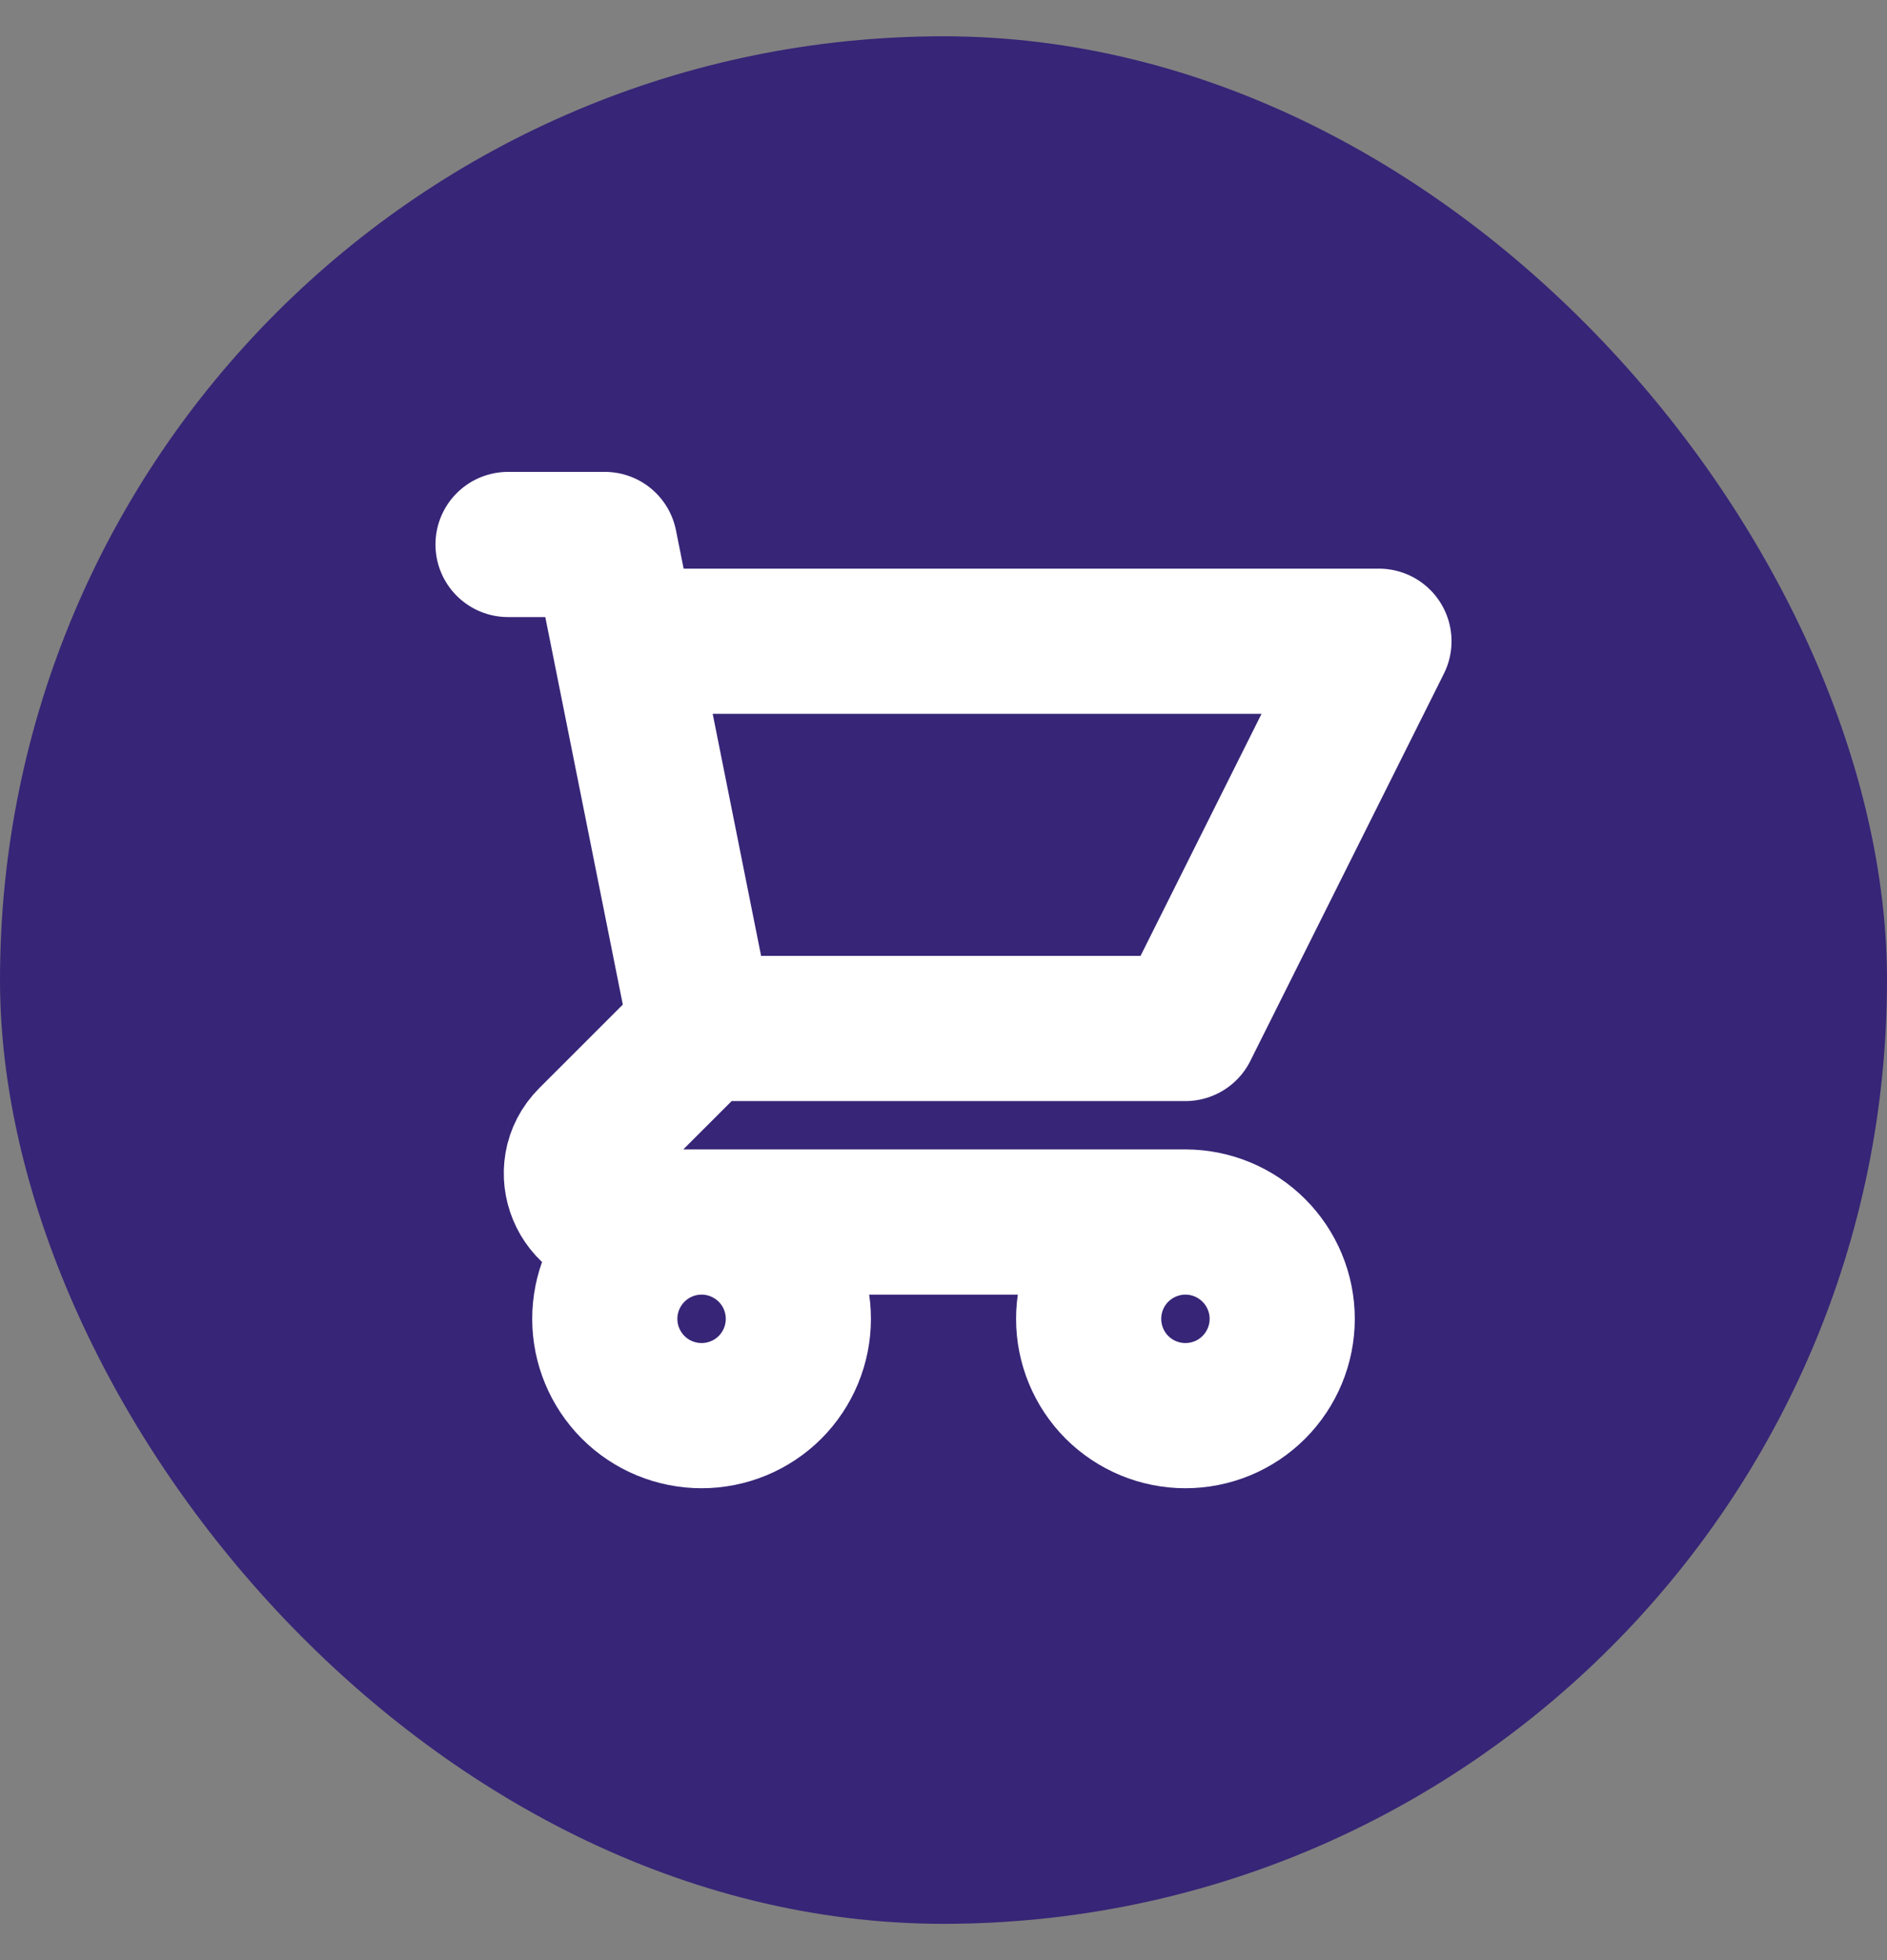
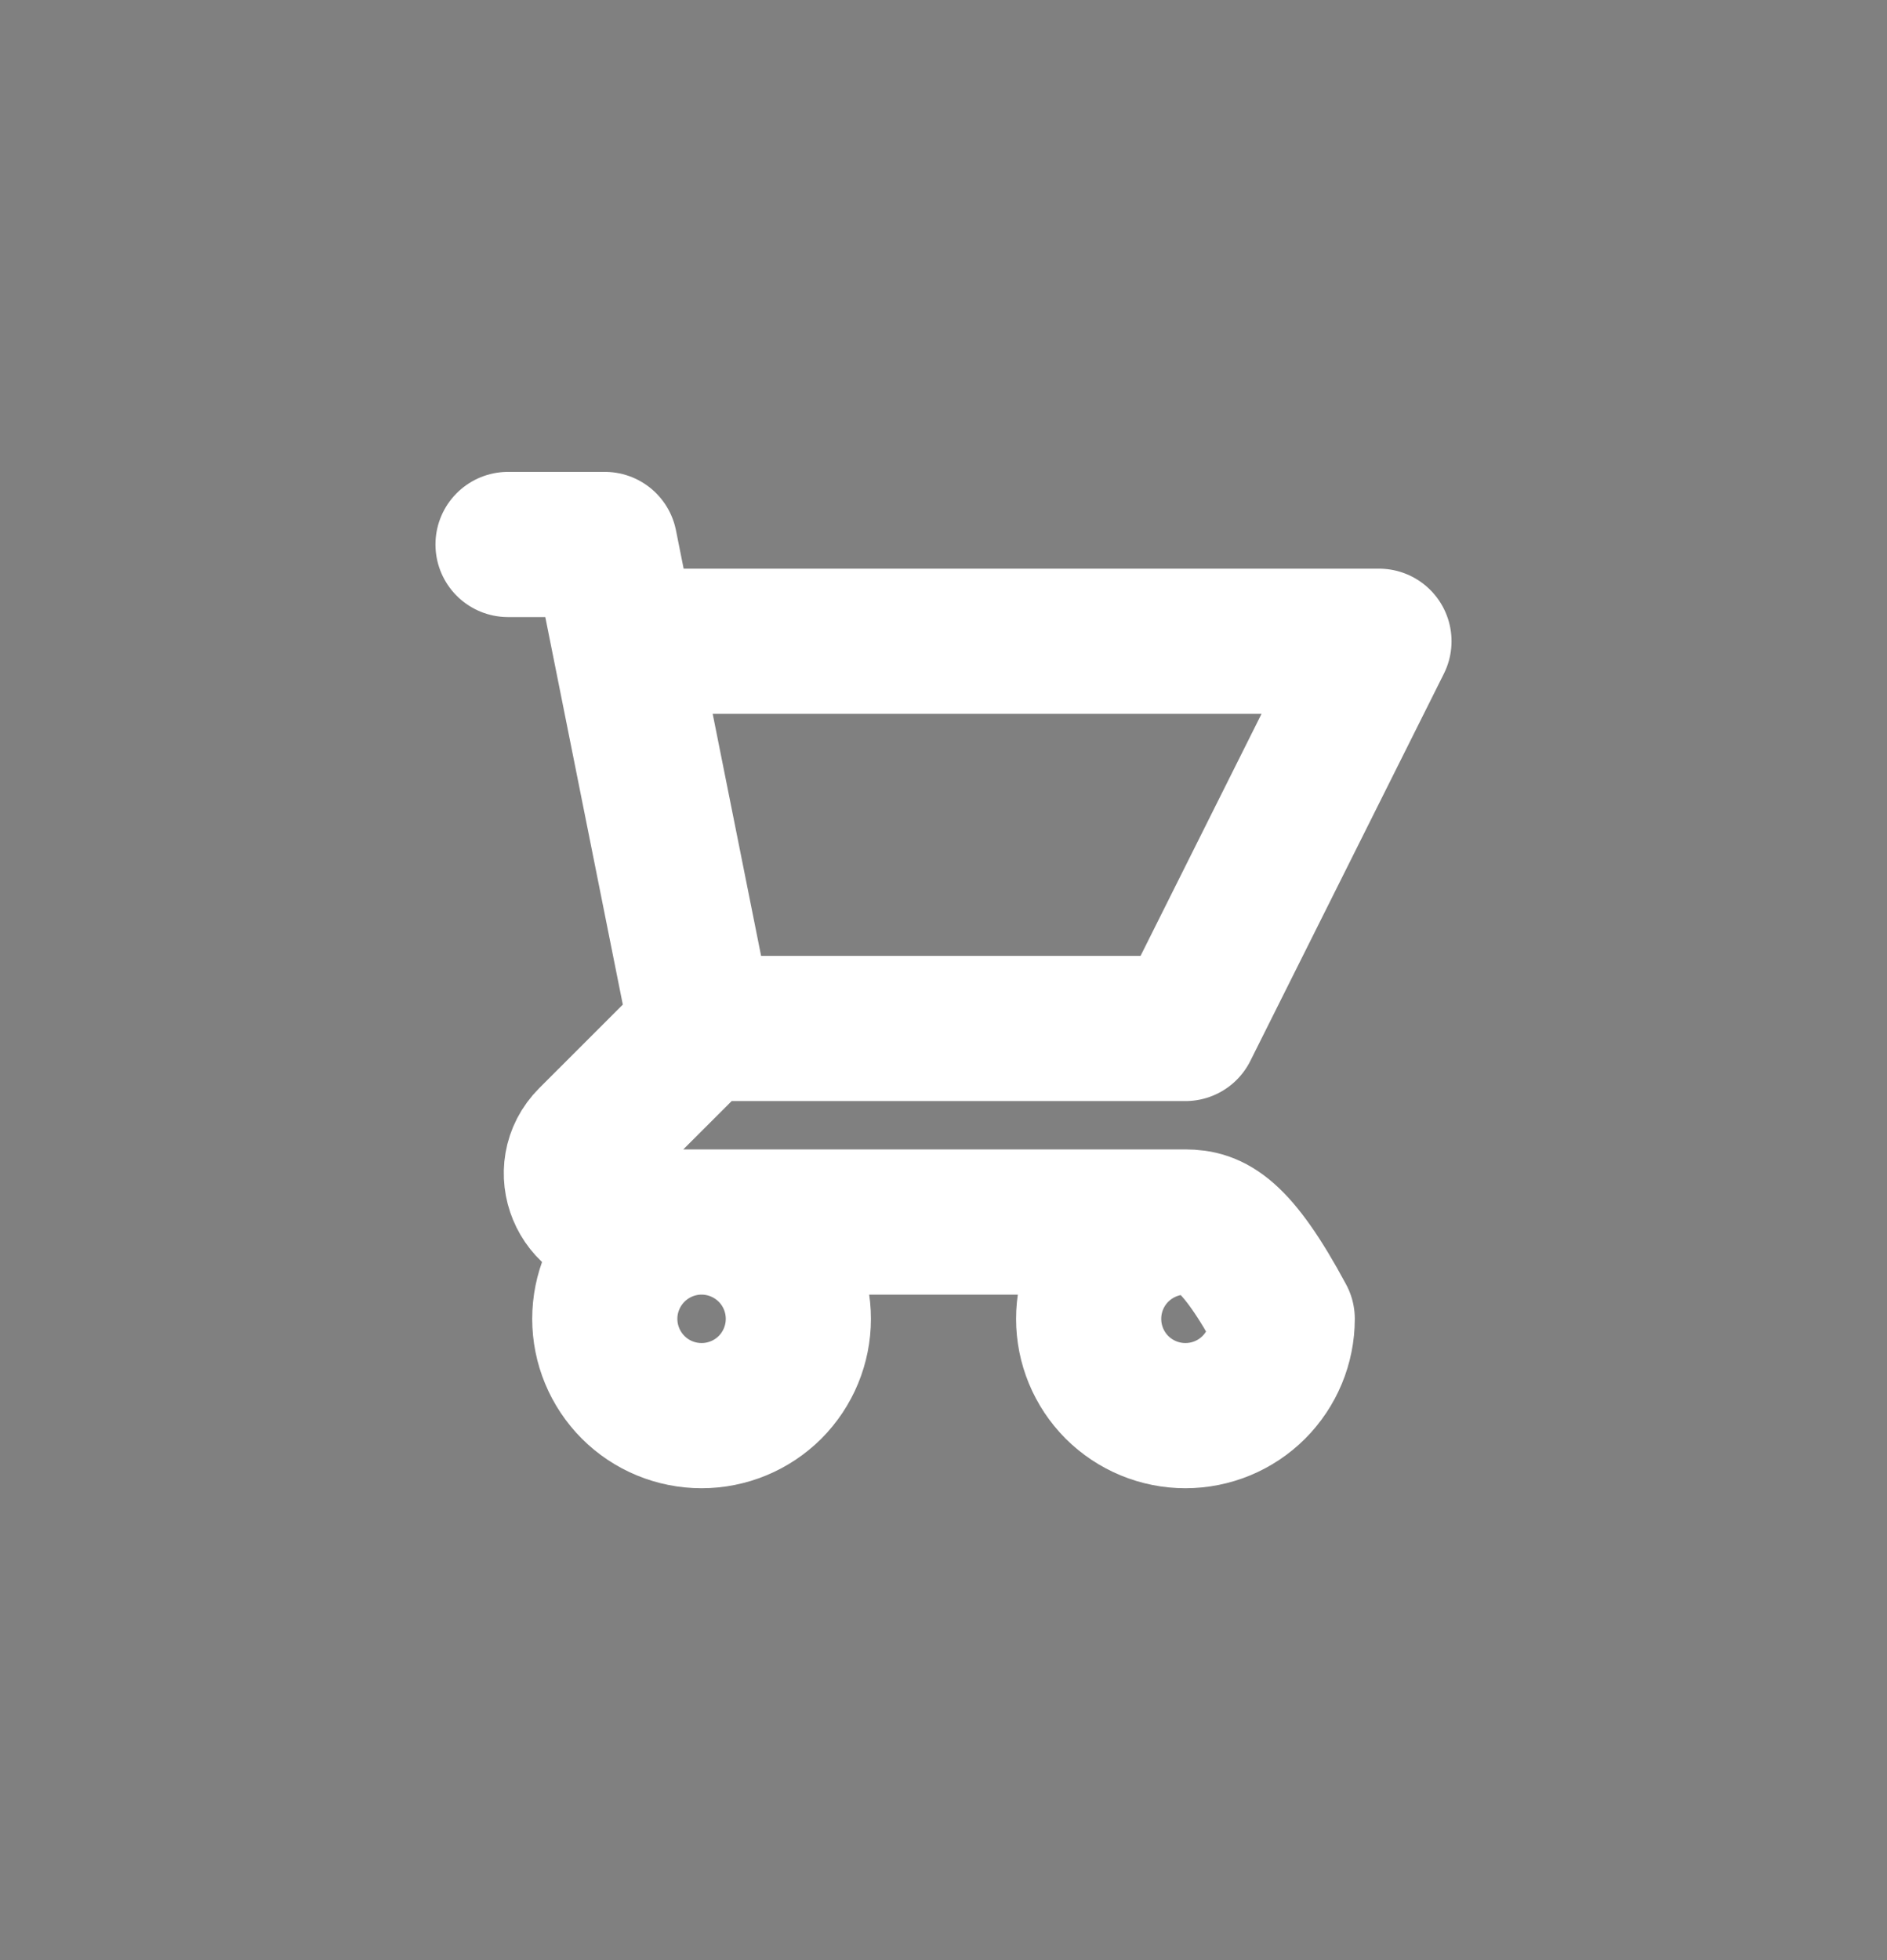
<svg xmlns="http://www.w3.org/2000/svg" width="26" height="27" viewBox="0 0 26 27" fill="none">
  <rect x="0" y="0" width="26" height="27" fill="#808080" stroke="none" />
-   <rect y="0.5" width="26" height="26" rx="13" fill="#372577" />
-   <path d="M7 7.5H8.333L8.6 8.833M8.6 8.833H19L16.333 14.167H9.667M8.6 8.833L9.667 14.167M9.667 14.167L8.138 15.695C7.718 16.115 8.015 16.833 8.609 16.833H16.333M16.333 16.833C15.98 16.833 15.641 16.974 15.39 17.224C15.14 17.474 15 17.813 15 18.167C15 18.52 15.14 18.859 15.39 19.11C15.641 19.36 15.98 19.5 16.333 19.5C16.687 19.5 17.026 19.36 17.276 19.11C17.526 18.859 17.667 18.52 17.667 18.167C17.667 17.813 17.526 17.474 17.276 17.224C17.026 16.974 16.687 16.833 16.333 16.833ZM11 18.167C11 18.52 10.86 18.859 10.61 19.11C10.359 19.36 10.02 19.5 9.667 19.5C9.313 19.5 8.974 19.36 8.724 19.11C8.474 18.859 8.333 18.52 8.333 18.167C8.333 17.813 8.474 17.474 8.724 17.224C8.974 16.974 9.313 16.833 9.667 16.833C10.02 16.833 10.359 16.974 10.61 17.224C10.86 17.474 11 17.813 11 18.167Z" stroke="white" stroke-width="2" stroke-linecap="round" stroke-linejoin="round" />
+   <path d="M7 7.5H8.333L8.6 8.833M8.6 8.833H19L16.333 14.167H9.667M8.6 8.833L9.667 14.167M9.667 14.167L8.138 15.695C7.718 16.115 8.015 16.833 8.609 16.833H16.333M16.333 16.833C15.98 16.833 15.641 16.974 15.39 17.224C15.14 17.474 15 17.813 15 18.167C15 18.52 15.14 18.859 15.39 19.11C15.641 19.36 15.98 19.5 16.333 19.5C16.687 19.5 17.026 19.36 17.276 19.11C17.526 18.859 17.667 18.52 17.667 18.167C17.026 16.974 16.687 16.833 16.333 16.833ZM11 18.167C11 18.52 10.86 18.859 10.61 19.11C10.359 19.36 10.02 19.5 9.667 19.5C9.313 19.5 8.974 19.36 8.724 19.11C8.474 18.859 8.333 18.52 8.333 18.167C8.333 17.813 8.474 17.474 8.724 17.224C8.974 16.974 9.313 16.833 9.667 16.833C10.02 16.833 10.359 16.974 10.61 17.224C10.86 17.474 11 17.813 11 18.167Z" stroke="white" stroke-width="2" stroke-linecap="round" stroke-linejoin="round" />
</svg>